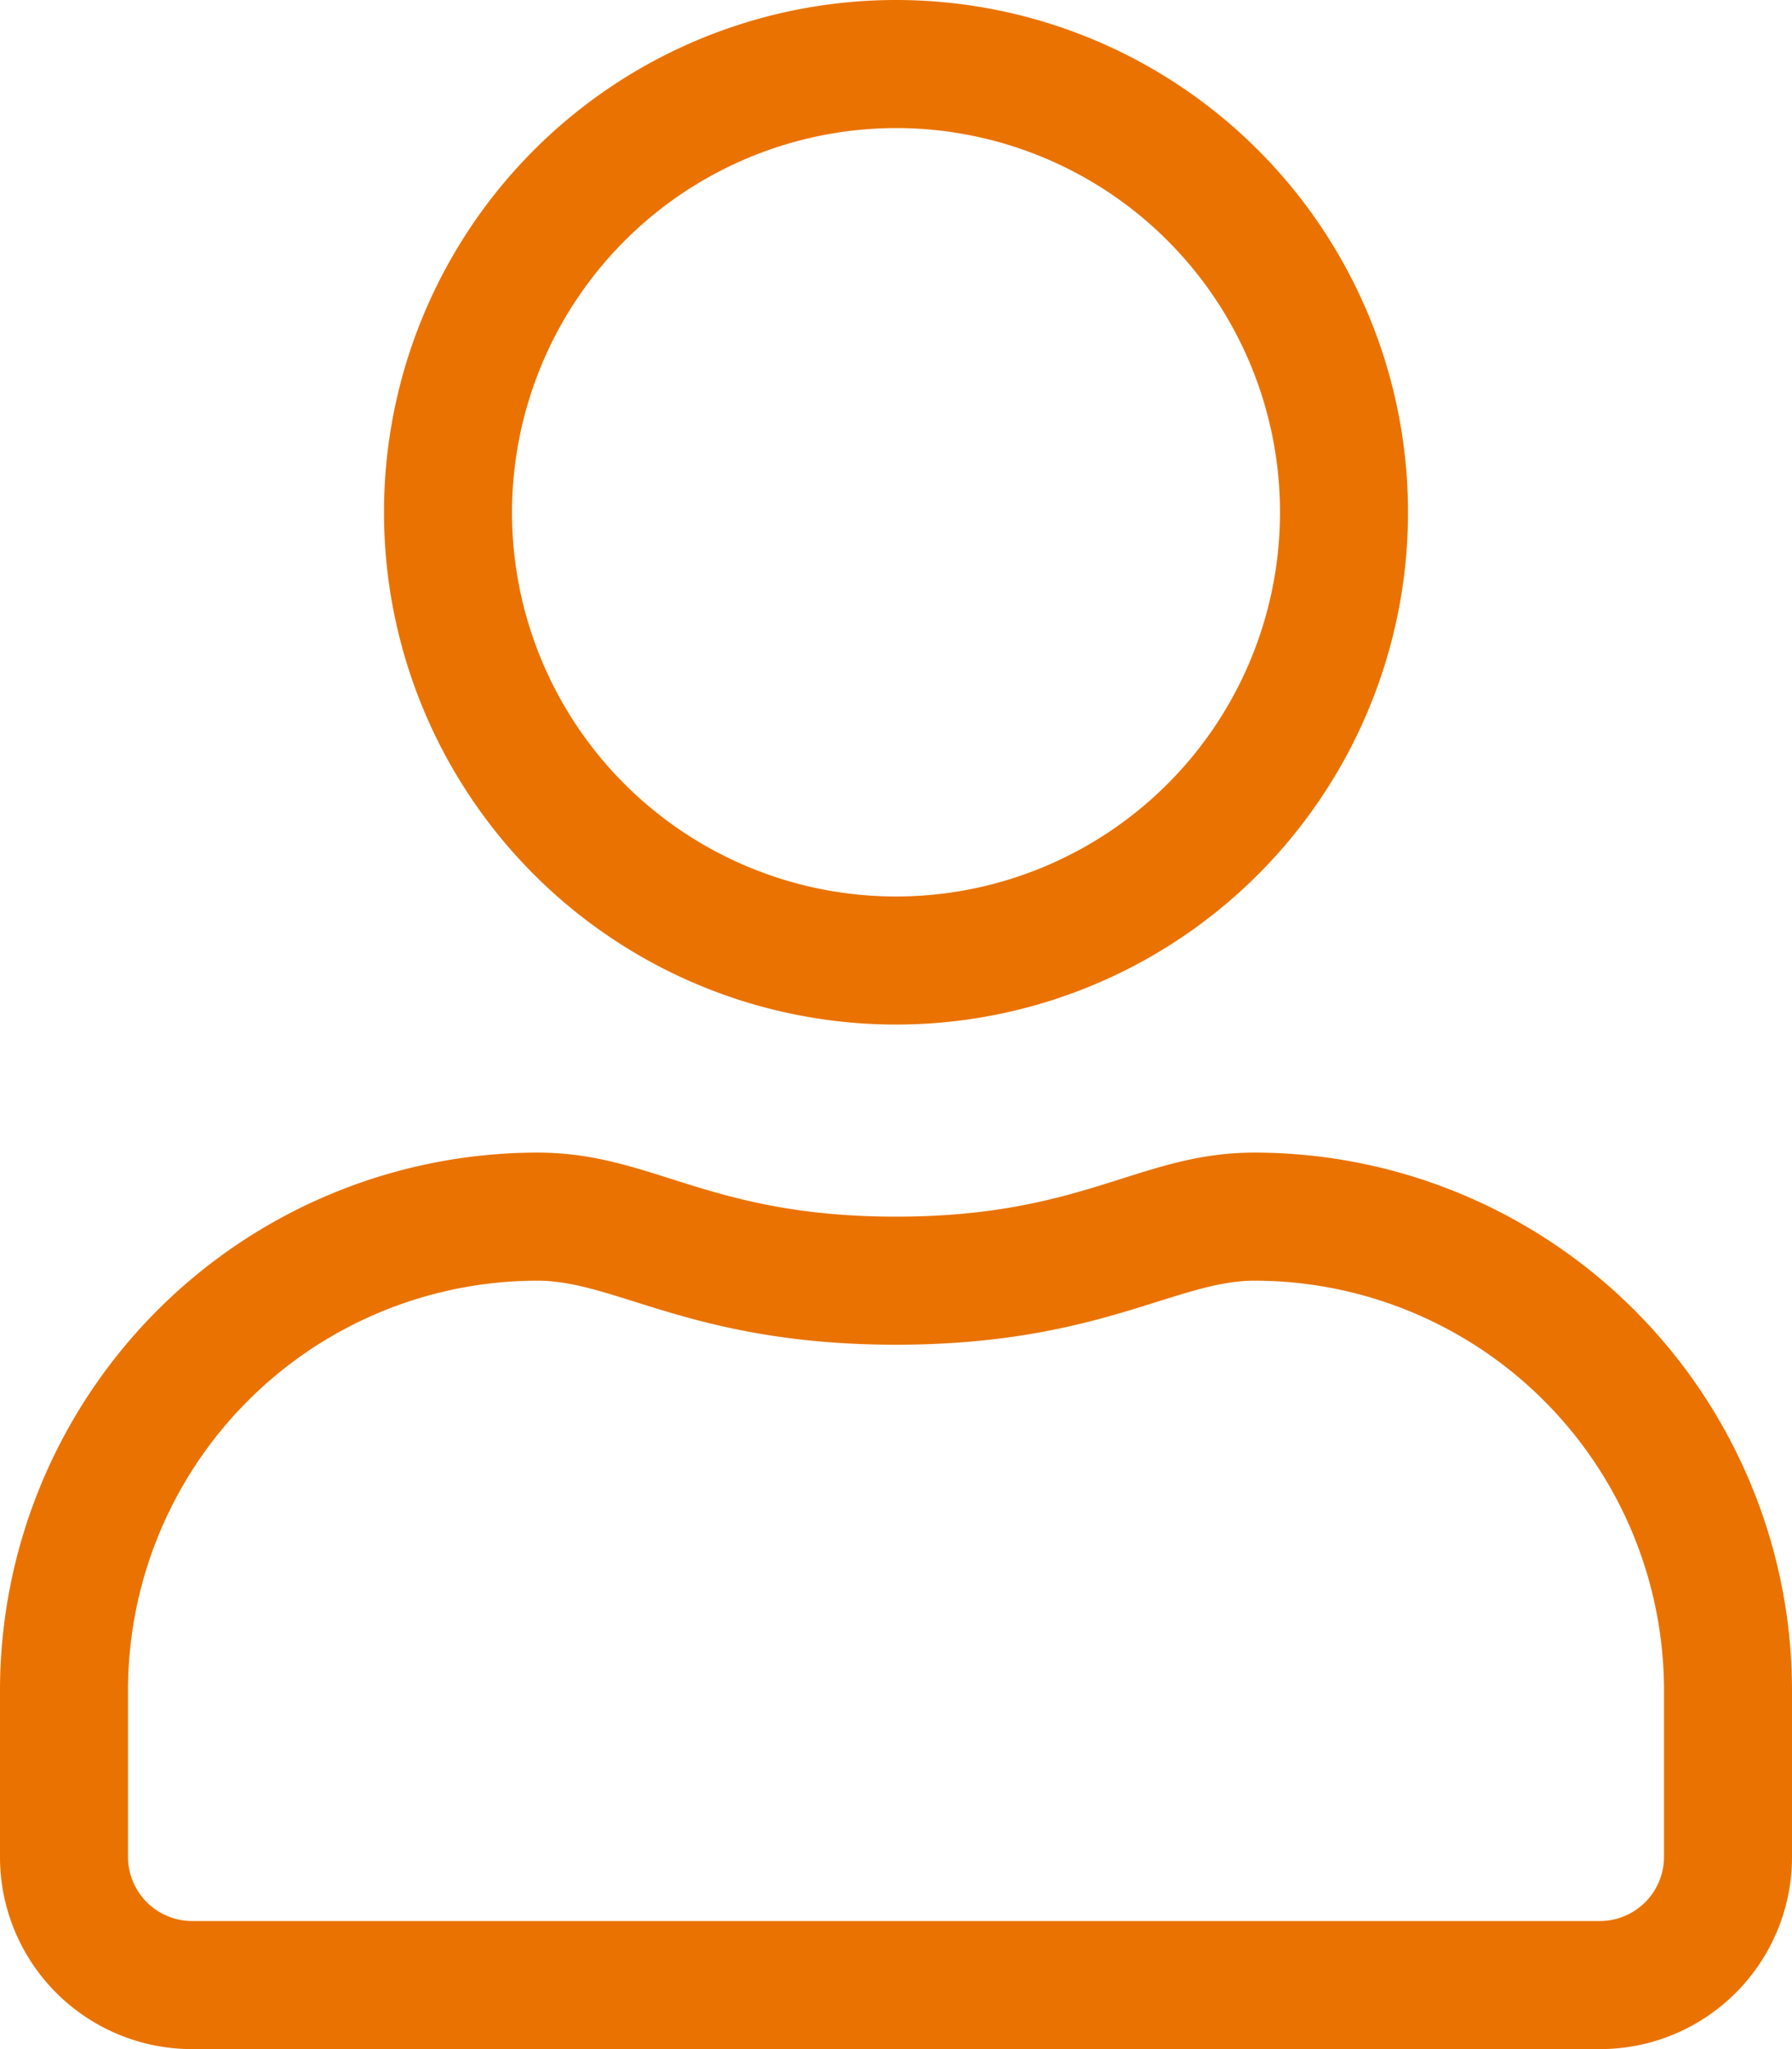
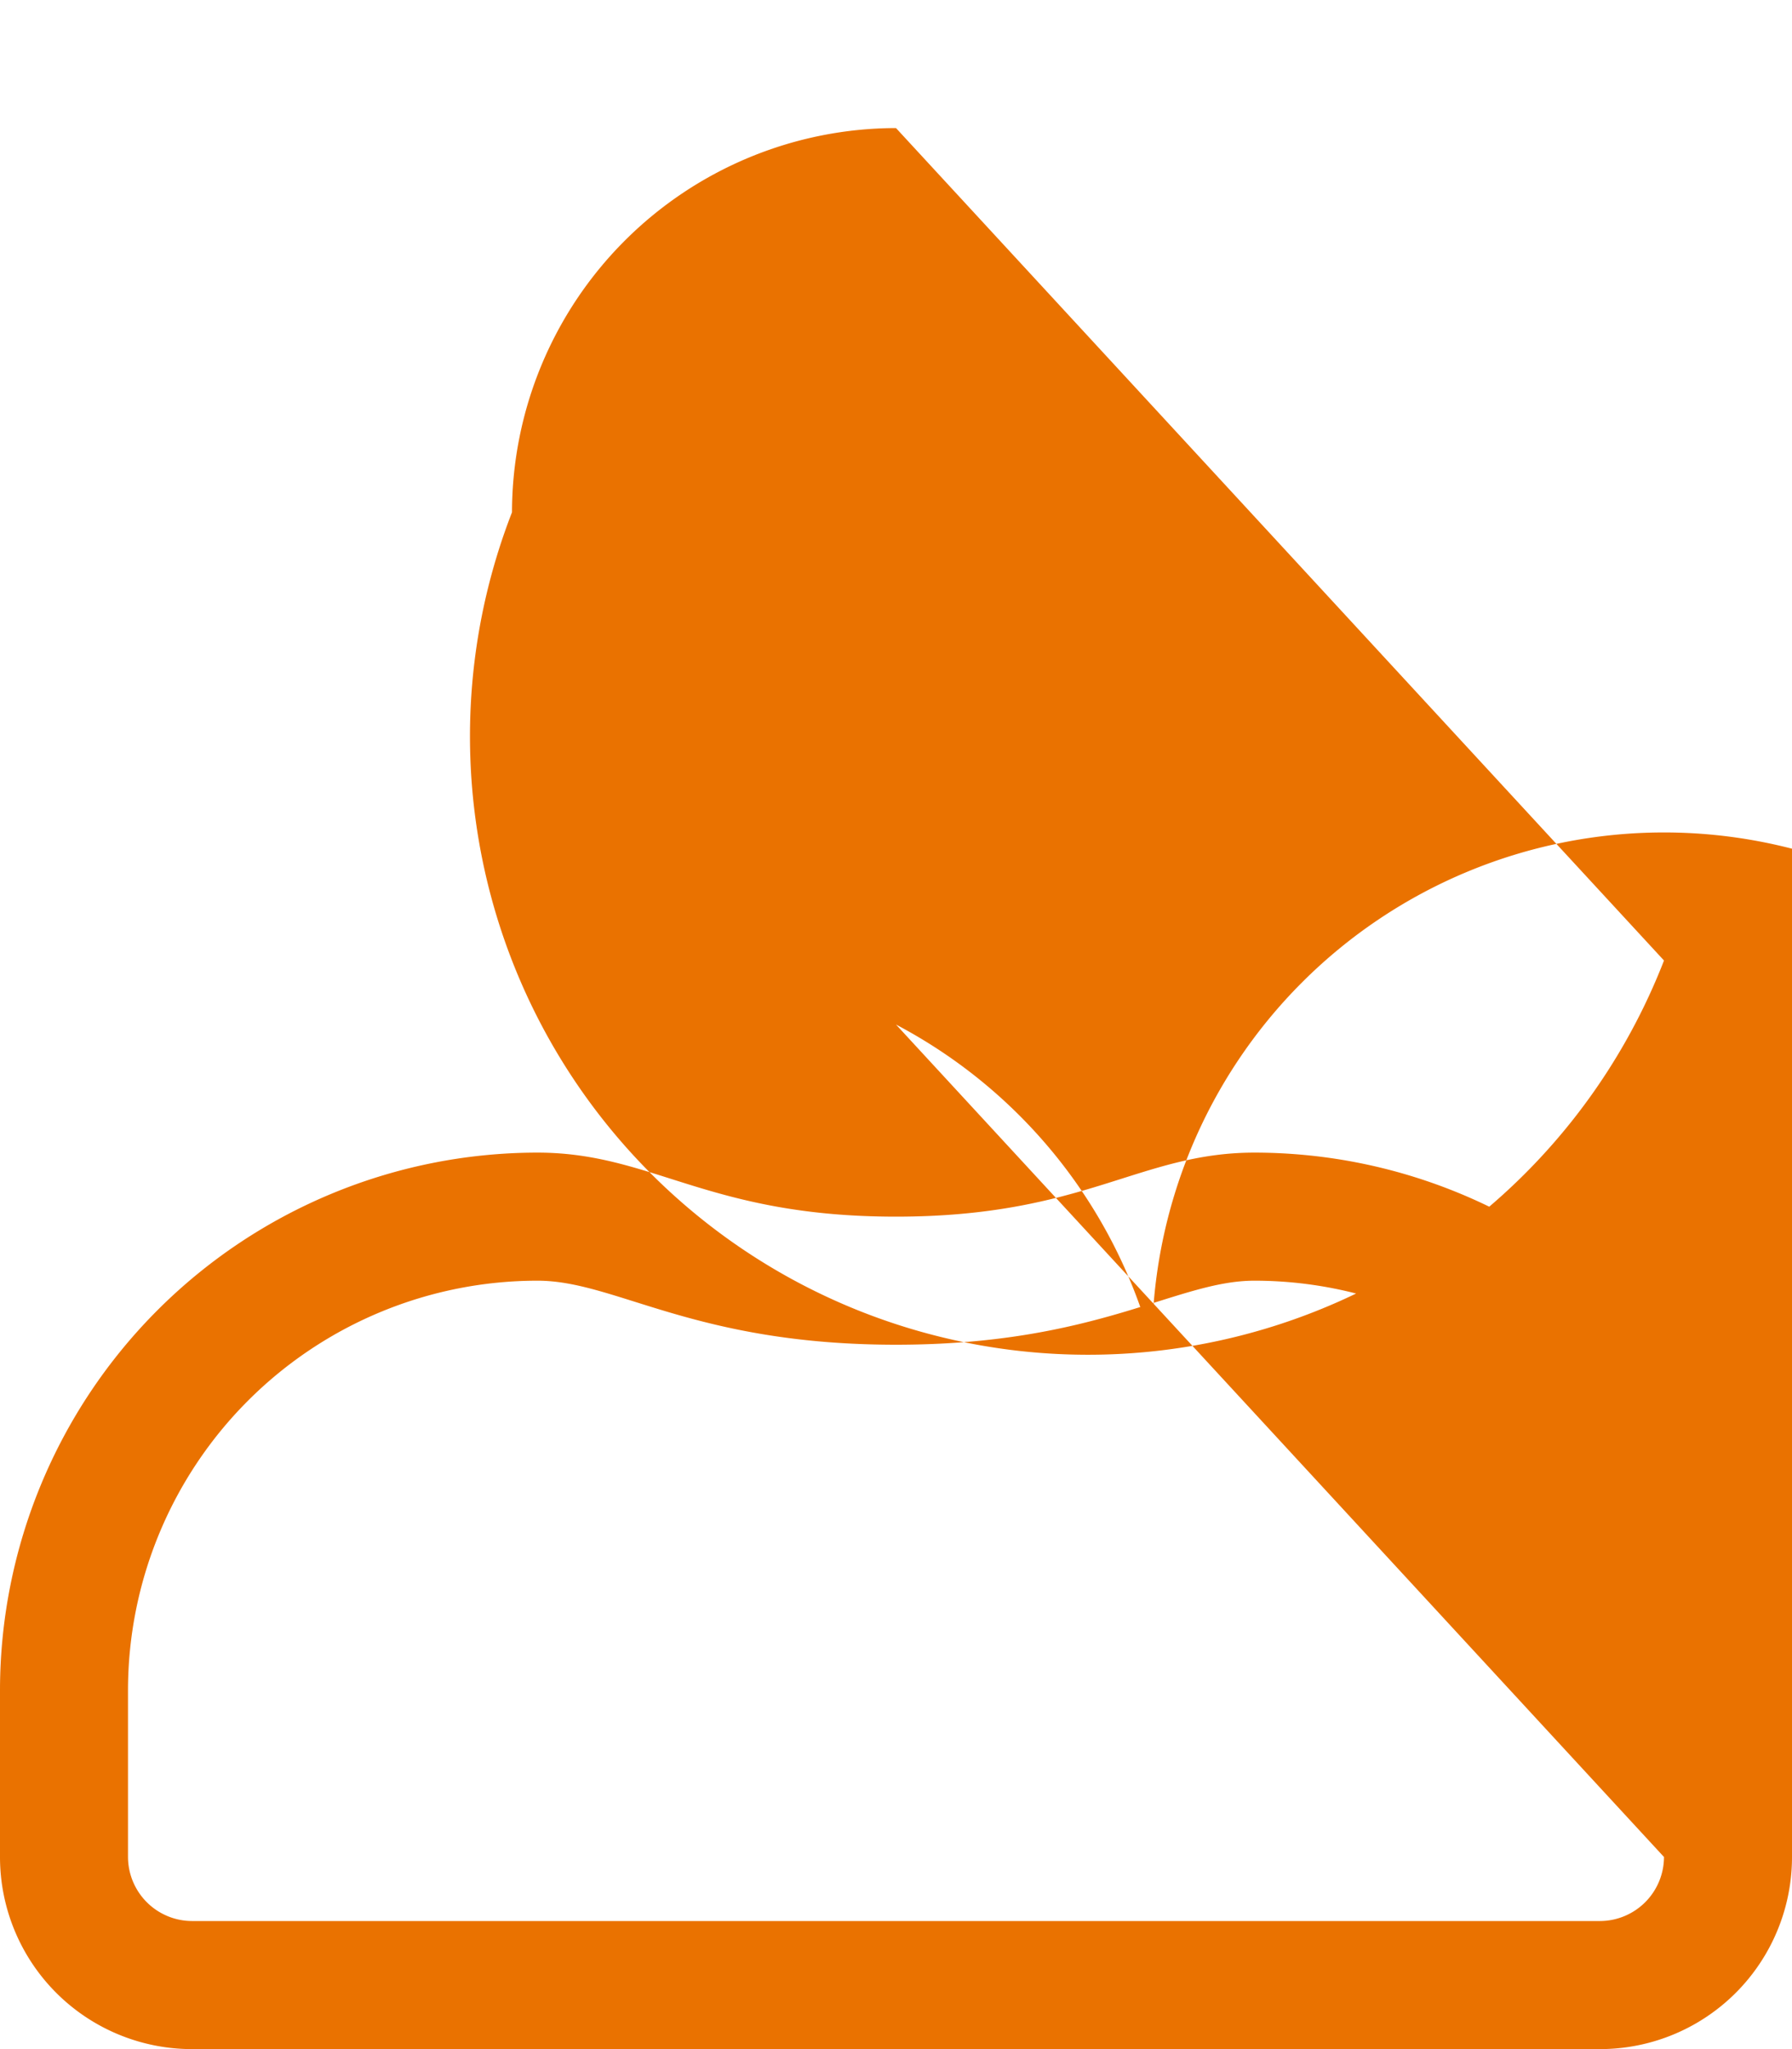
<svg xmlns="http://www.w3.org/2000/svg" width="17.5" height="20" viewBox="0 0 17.5 20">
-   <path id="Pfad_3664" data-name="Pfad 3664" d="M15.5,11.75c-1.121,0-1.66.625-3.5.625s-2.375-.625-3.5-.625A5.251,5.251,0,0,0,3.25,17v1.625A1.875,1.875,0,0,0,5.125,20.5h13.75a1.875,1.875,0,0,0,1.875-1.875V17A5.251,5.251,0,0,0,15.5,11.75Zm4,6.875a.627.627,0,0,1-.625.625H5.125a.627.627,0,0,1-.625-.625V17a4,4,0,0,1,4-4c.766,0,1.527.625,3.5.625S14.734,13,15.5,13a4,4,0,0,1,4,4ZM12,10.5a5,5,0,1,0-5-5A5,5,0,0,0,12,10.5Zm0-8.75A3.75,3.75,0,1,1,8.25,5.5,3.756,3.756,0,0,1,12,1.75Z" transform="translate(-3.25 -0.5)" fill="#ea7200" />
+   <path id="Pfad_3664" data-name="Pfad 3664" d="M15.5,11.75c-1.121,0-1.66.625-3.5.625s-2.375-.625-3.5-.625A5.251,5.251,0,0,0,3.25,17v1.625A1.875,1.875,0,0,0,5.125,20.5h13.75a1.875,1.875,0,0,0,1.875-1.875V17A5.251,5.251,0,0,0,15.5,11.75Zm4,6.875a.627.627,0,0,1-.625.625H5.125a.627.627,0,0,1-.625-.625V17a4,4,0,0,1,4-4c.766,0,1.527.625,3.5.625S14.734,13,15.5,13a4,4,0,0,1,4,4Za5,5,0,1,0-5-5A5,5,0,0,0,12,10.5Zm0-8.75A3.75,3.75,0,1,1,8.25,5.5,3.756,3.756,0,0,1,12,1.75Z" transform="translate(-3.25 -0.5)" fill="#ea7200" />
</svg>